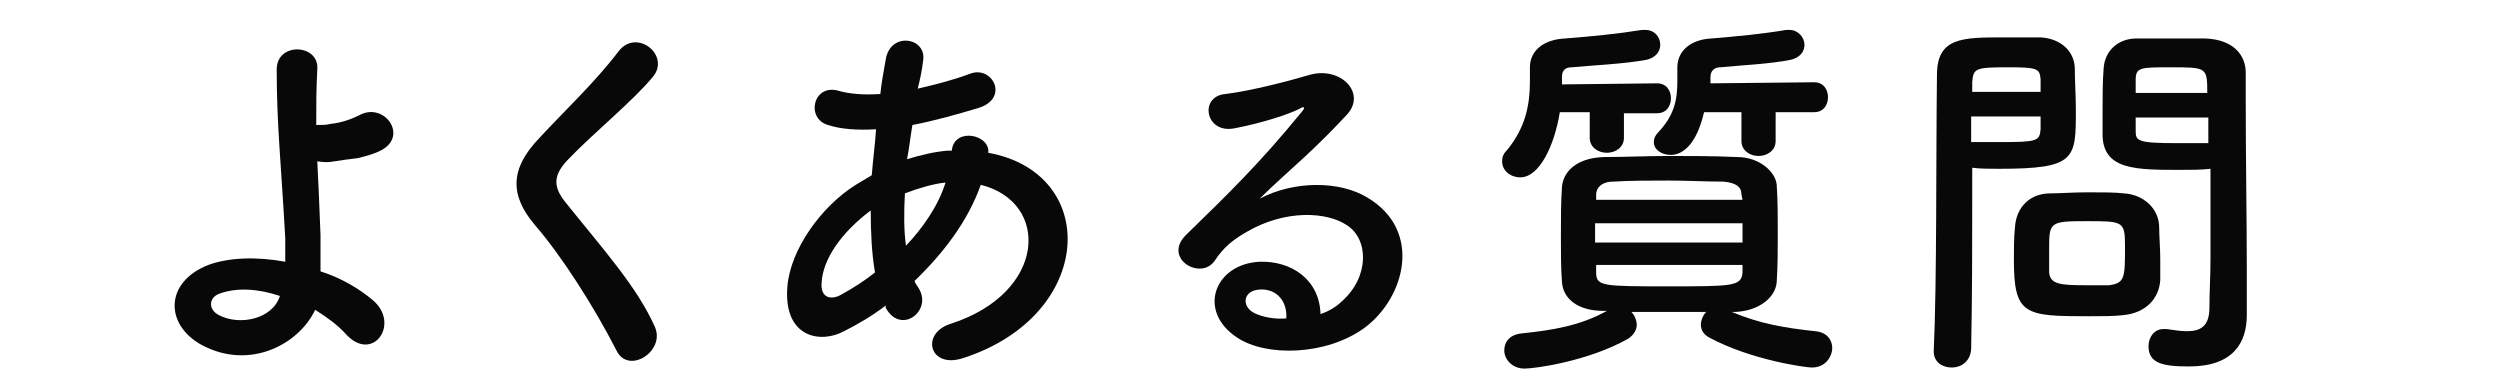
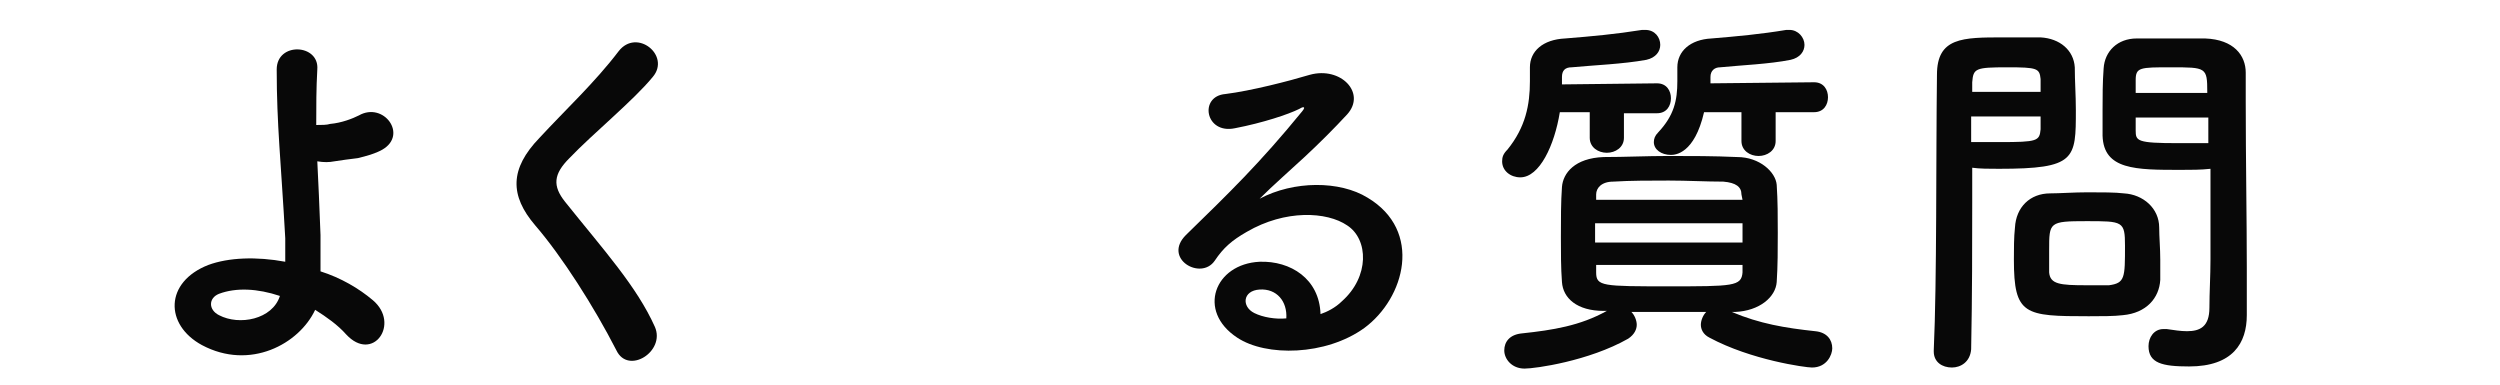
<svg xmlns="http://www.w3.org/2000/svg" version="1.1" id="レイヤー_1" x="0px" y="0px" viewBox="0 0 234 36" style="enable-background:new 0 0 234 36;" xml:space="preserve">
  <style type="text/css">
	.st0{enable-background:new    ;}
	.st1{fill:#080808;}
</style>
  <g class="st0">
    <path class="st1" d="M18.9,32.3c-3.5-1.9-3.5-5.9,0.6-7.5c1.9-0.7,4.5-0.8,7.2-0.3c0-0.8,0-1.6,0-2.2c-0.4-7.2-0.8-10.6-0.8-15.8   c0-2.6,4-2.4,3.8,0c-0.1,1.8-0.1,3.4-0.1,5.2c0.5,0,1,0,1.3-0.1c1.1-0.1,2.1-0.5,2.7-0.8c2.3-1.3,4.6,1.8,2.2,3.2   c-0.7,0.4-1.5,0.6-2.3,0.8c-0.8,0.1-1.6,0.2-2.2,0.3c-0.5,0.1-1,0.1-1.6,0c0.1,2,0.2,4.2,0.3,6.9c0,0.9,0,2.2,0,3.4   c1.9,0.6,3.6,1.6,4.9,2.7c2.6,2.2,0,5.9-2.5,3.2c-0.8-0.9-1.8-1.6-2.9-2.3C28,32.2,23.4,34.7,18.9,32.3z M20.5,27.5   c-1,0.4-1,1.5,0,2c1.9,1,5,0.4,5.7-1.8C24.1,27,22.1,26.9,20.5,27.5z" />
    <path class="st1" d="M57.7,32.8c-2.1-4.1-5.1-8.8-7.6-11.7c-2.4-2.8-2.4-5.3,0.4-8.2c2.4-2.6,5.2-5.2,7.4-8.1   c1.7-2.2,4.9,0.4,3.2,2.4c-1.8,2.2-5.6,5.3-7.8,7.6c-1.5,1.5-1.6,2.6-0.4,4.1c3.6,4.5,6.7,7.9,8.4,11.7   C62.3,32.9,58.8,35.1,57.7,32.8z" />
-     <path class="st1" d="M82.9,28.6c-1.3,1-2.7,1.8-3.9,2.4c-2.2,1.2-5.7,0.6-5.3-4.2c0.3-3.5,3.2-7.5,6.4-9.5c0.5-0.3,1-0.6,1.5-0.9   c0.1-1.4,0.3-2.8,0.4-4.3c-1.7,0.1-3.3,0-4.5-0.4c-2.1-0.6-1.4-3.9,1-3.2c1,0.3,2.4,0.4,3.9,0.3c0.1-1,0.3-2.1,0.5-3.2   c0.4-2.7,3.9-2.1,3.5,0.1c-0.1,0.9-0.3,1.8-0.5,2.6c1.7-0.4,3.3-0.8,4.9-1.4c2.1-0.8,3.7,2.3,0.8,3.2c-2,0.6-4.1,1.2-6.2,1.6   c-0.2,1.2-0.3,2.2-0.5,3.2c1.3-0.4,2.6-0.7,3.8-0.8c0.1,0,0.3,0,0.4,0v-0.1c0.3-2.1,3.6-1.4,3.4,0.3c10.5,1.9,10,15.2-2.3,19.2   c-3.2,1.1-4.1-2.3-1.2-3.2c9-2.9,9.3-11.4,2.8-13c-1.2,3.4-3.5,6.4-6.2,9c0.1,0.3,0.3,0.5,0.4,0.7c1.3,2.1-1.7,4.4-3.1,1.8   L82.9,28.6z M81.5,19.7c-2.8,2.1-4.5,4.6-4.6,6.8c-0.1,1.4,0.9,1.6,1.8,1.1c1.1-0.6,2.2-1.3,3.2-2.1C81.6,23.8,81.5,21.8,81.5,19.7   z M88.4,17.1c-1,0.1-2.4,0.5-3.7,1c-0.1,1.8-0.1,3.5,0.1,4.9c1.6-1.7,3-3.7,3.7-5.9H88.4z" />
    <path class="st1" d="M125.6,28.2c2.6-2.3,2.5-5.8,0.5-7.1c-1.9-1.3-5.8-1.5-9.4,0.6c-1.4,0.8-2.2,1.5-3,2.7   c-1.3,1.9-4.9-0.2-2.7-2.4c4-3.9,6.9-6.7,10.9-11.6c0.4-0.5,0-0.4-0.3-0.2c-1,0.5-3.4,1.3-6,1.8c-2.8,0.6-3.4-3-0.9-3.2   c2.4-0.3,5.9-1.2,7.9-1.8c2.9-0.8,5.3,1.7,3.5,3.7c-1.2,1.3-2.6,2.7-4,4c-1.4,1.3-2.9,2.6-4.2,3.9c3.2-1.7,7.5-1.7,10.1-0.1   c5.2,3.1,3.5,9.4-0.3,12.2c-3.6,2.6-9.2,2.7-11.9,0.9c-3.8-2.5-2.1-6.9,2.1-7.1c2.9-0.1,5.6,1.6,5.7,4.9   C124.2,29.2,125,28.8,125.6,28.2z M117.9,27.1c-1.6,0.1-1.7,1.6-0.5,2.2c0.8,0.4,2,0.6,3,0.5C120.5,28.2,119.5,27,117.9,27.1z" />
    <path class="st1" d="M152,10.5l0,2.4c0,0.9-0.8,1.4-1.6,1.4c-0.8,0-1.6-0.5-1.6-1.4l0-2.4H146c-0.5,3.1-1.9,6.1-3.7,6.1   c-0.9,0-1.7-0.6-1.7-1.5c0-0.4,0.1-0.7,0.5-1.1c1.7-2.1,2.1-4.2,2.1-6.4c0-0.4,0-0.8,0-1.2c0,0,0,0,0-0.1c0-1.5,1.2-2.6,3.3-2.7   c2.5-0.2,4.7-0.4,7.2-0.8c0.1,0,0.2,0,0.3,0c0.9,0,1.4,0.7,1.4,1.4c0,0.6-0.4,1.2-1.3,1.4c-2.2,0.4-4.9,0.5-7,0.7   c-0.6,0-0.9,0.3-0.9,0.9c0,0.2,0,0.4,0,0.7l8.9-0.1c0.9,0,1.3,0.7,1.3,1.4c0,0.7-0.4,1.4-1.3,1.4H152z M162.1,29.2   c2.6,1.1,5,1.5,7.8,1.8c1.1,0.1,1.6,0.8,1.6,1.6c0,0.6-0.5,1.8-1.9,1.8c-0.6,0-5.7-0.7-9.6-2.8c-0.6-0.3-0.8-0.8-0.8-1.2   c0-0.4,0.2-0.9,0.5-1.2c-1.2,0-2.4,0-3.5,0c-1.2,0-2.3,0-3.5,0c0.3,0.3,0.5,0.8,0.5,1.2s-0.2,0.9-0.8,1.3c-3.7,2.1-8.7,2.8-9.7,2.8   c-1.2,0-1.9-0.9-1.9-1.7c0-0.8,0.5-1.5,1.7-1.6c2.8-0.3,5.4-0.7,7.9-2.1l-0.3,0c-2.5,0-3.8-1.2-3.9-2.7c-0.1-1.3-0.1-2.8-0.1-4.2   c0-1.7,0-3.3,0.1-4.7c0.1-1.3,1.2-2.7,3.9-2.8c2,0,4-0.1,6.1-0.1c2.1,0,4.2,0,6.4,0.1c2.1,0,3.6,1.4,3.7,2.6c0.1,1.5,0.1,3,0.1,4.5   s0,3.1-0.1,4.6c-0.1,1.4-1.6,2.7-3.9,2.8L162.1,29.2z M149.3,20.9v1.8h13.8c0-0.6,0-1.2,0-1.8H149.3z M163,18.2   c0-0.7-0.5-1.1-1.7-1.2c-1.6,0-3.4-0.1-5.1-0.1s-3.6,0-5.2,0.1c-1.1,0-1.6,0.6-1.6,1.2v0.5h13.7L163,18.2z M149.4,24.8v0.7   c0,1.3,0.6,1.3,6.8,1.3c6,0,6.8,0,6.9-1.3c0-0.2,0-0.5,0-0.7H149.4z M166.2,10.5l0,2.7c0,0.9-0.8,1.4-1.6,1.4s-1.6-0.5-1.6-1.4   l0-2.7h-3.5c-0.9,3.9-2.7,4-3.1,4c-0.9,0-1.6-0.5-1.6-1.2c0-0.3,0.1-0.6,0.4-0.9c1.5-1.6,1.8-3,1.8-4.8c0-0.4,0-0.8,0-1.2   c0,0,0,0,0-0.1c0-1.5,1.2-2.6,3.2-2.7c2.4-0.2,4.6-0.4,7-0.8c0.1,0,0.2,0,0.3,0c0.8,0,1.4,0.7,1.4,1.4c0,0.6-0.4,1.2-1.3,1.4   C165.6,6,163,6.1,161,6.3c-0.5,0-0.9,0.3-0.9,0.9c0,0.2,0,0.4,0,0.6l9.7-0.1c0.9,0,1.3,0.7,1.3,1.4c0,0.7-0.4,1.4-1.3,1.4H166.2z" />
    <path class="st1" d="M182.7,34.4c-0.9,0-1.7-0.5-1.7-1.5c0,0,0,0,0-0.1c0.3-6.6,0.2-18,0.3-25.8c0-3.5,2.4-3.5,6.2-3.5   c1.4,0,2.8,0,3.5,0c1.8,0.1,3.1,1.2,3.2,2.8c0,1.3,0.1,2.6,0.1,4c0,4.6,0,5.5-7.2,5.5c-0.9,0-1.8,0-2.5-0.1c0,0.9,0,2,0,3.2   c0,3.9,0,8.7-0.1,13.8C184.4,33.9,183.5,34.4,182.7,34.4z M191,8.6c0-0.4,0-0.9,0-1.2c-0.1-1-0.3-1.1-3.1-1.1c-3,0-3.2,0.1-3.3,1.4   c0,0.3,0,0.6,0,0.9H191z M184.5,11v2.3c0.5,0,1.6,0,2.7,0c3.5,0,3.7-0.1,3.8-1.2c0-0.4,0-0.8,0-1.2H184.5z M198.7,29.5   c-0.8,0.1-2,0.1-3.2,0.1c-6,0-7-0.1-7-5.3c0-1,0-2.1,0.1-3c0.1-1.9,1.4-3.2,3.3-3.2c0.9,0,2.2-0.1,3.5-0.1c1.3,0,2.6,0,3.4,0.1   c1.8,0.1,3.3,1.4,3.3,3.2c0,0.9,0.1,1.9,0.1,3c0,0.6,0,1.3,0,1.9C202.1,27.9,200.9,29.3,198.7,29.5z M198.9,23   c0-2.3-0.2-2.3-3.6-2.3c-3.5,0-3.5,0.1-3.5,2.7c0,0.7,0,1.5,0,2.1c0.1,1.1,1,1.2,3.5,1.2c0.8,0,1.7,0,2.1,0   C198.9,26.5,198.9,26,198.9,23z M204.1,15.9c-4.2,0-7.2,0-7.3-3.2c0-0.7,0-1.5,0-2.3c0-1.3,0-2.7,0.1-4c0.1-1.6,1.3-2.8,3.1-2.8   c0.7,0,2.2,0,3.7,0c1,0,2.1,0,2.7,0c2.7,0.1,3.8,1.6,3.8,3.2c0,0.9,0,1.8,0,2.7c0,5.4,0.1,11,0.1,15.5c0,1.7,0,3.2,0,4.5   c0,2.6-1.3,4.8-5.4,4.8c-2.5,0-3.8-0.3-3.8-1.9c0-0.8,0.5-1.6,1.4-1.6c0.1,0,0.2,0,0.3,0c0.7,0.1,1.3,0.2,1.9,0.2   c1.2,0,2.1-0.4,2.1-2.2c0-1.4,0.1-3,0.1-4.5c0-2.4,0-4.8,0-7c0-0.5,0-1,0-1.5C206,15.9,205.1,15.9,204.1,15.9z M206.6,8.6   c0-2.3-0.1-2.3-3.4-2.3c-2.9,0-3.3,0-3.3,1.2c0,0.4,0,0.8,0,1.2H206.6z M206.7,11h-6.8c0,0.4,0,0.8,0,1.2c0,1,0.1,1.2,4,1.2   c1.2,0,2.3,0,2.8,0V11z" />
  </g>
</svg>